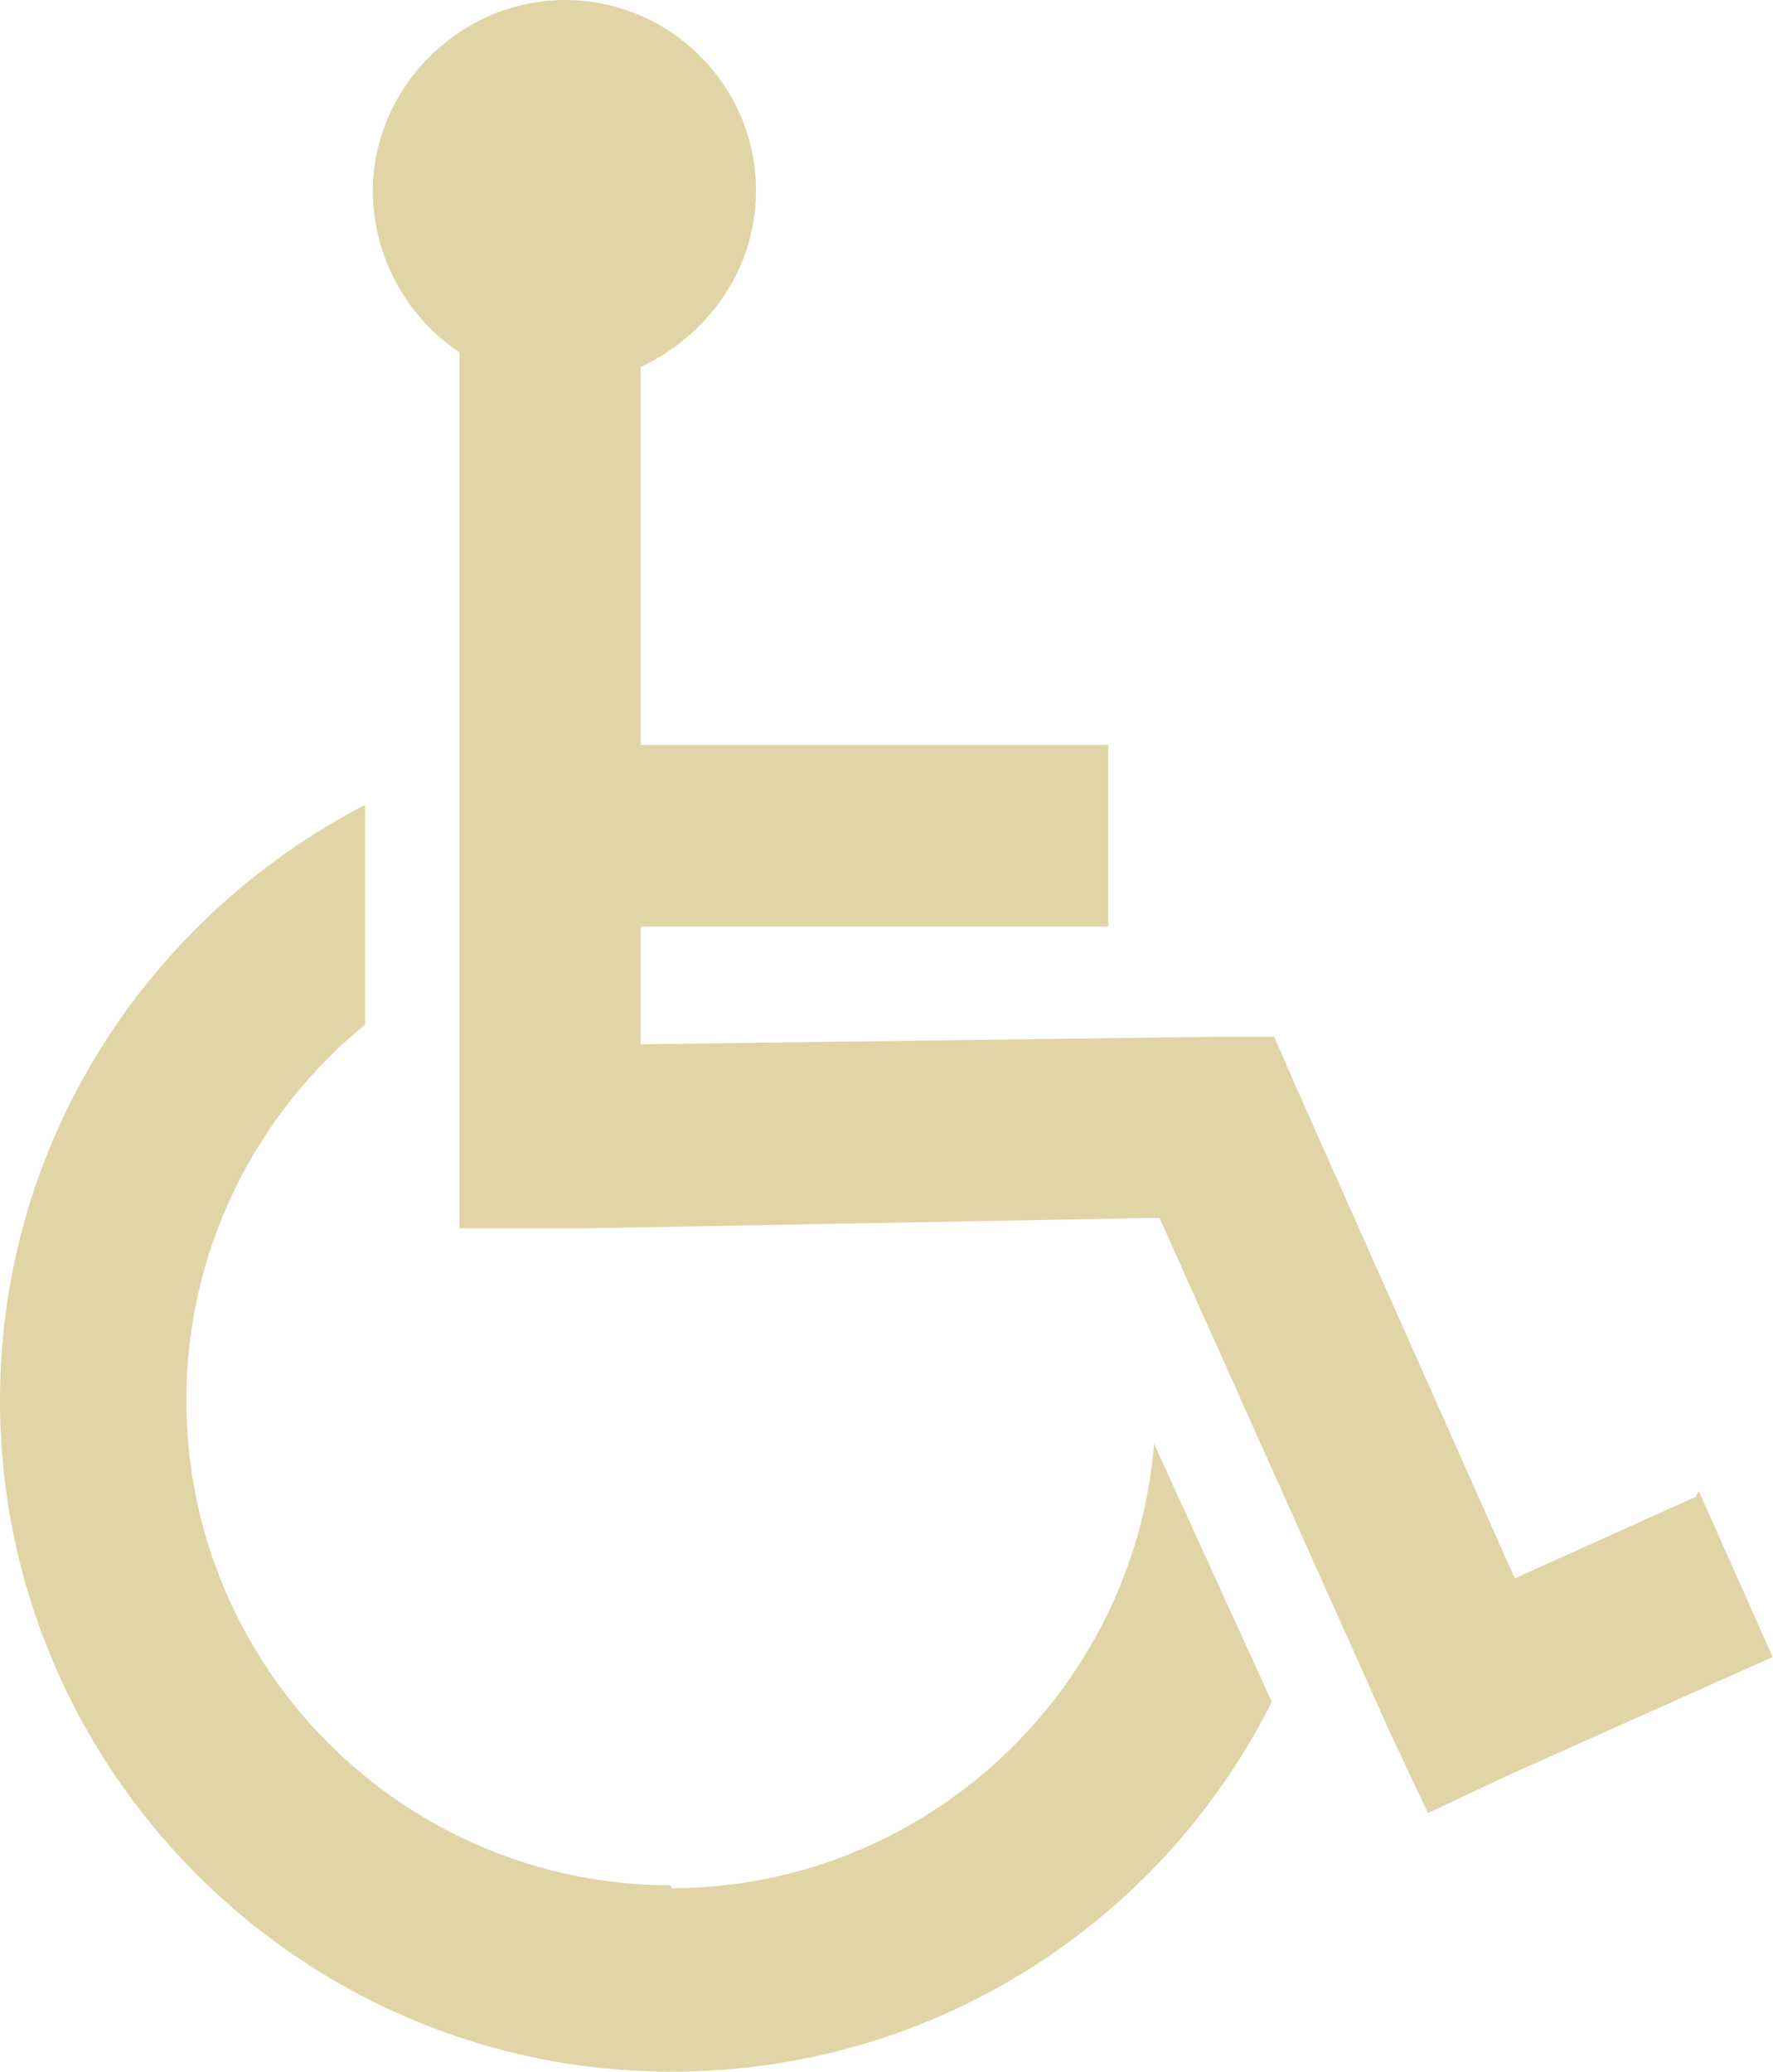
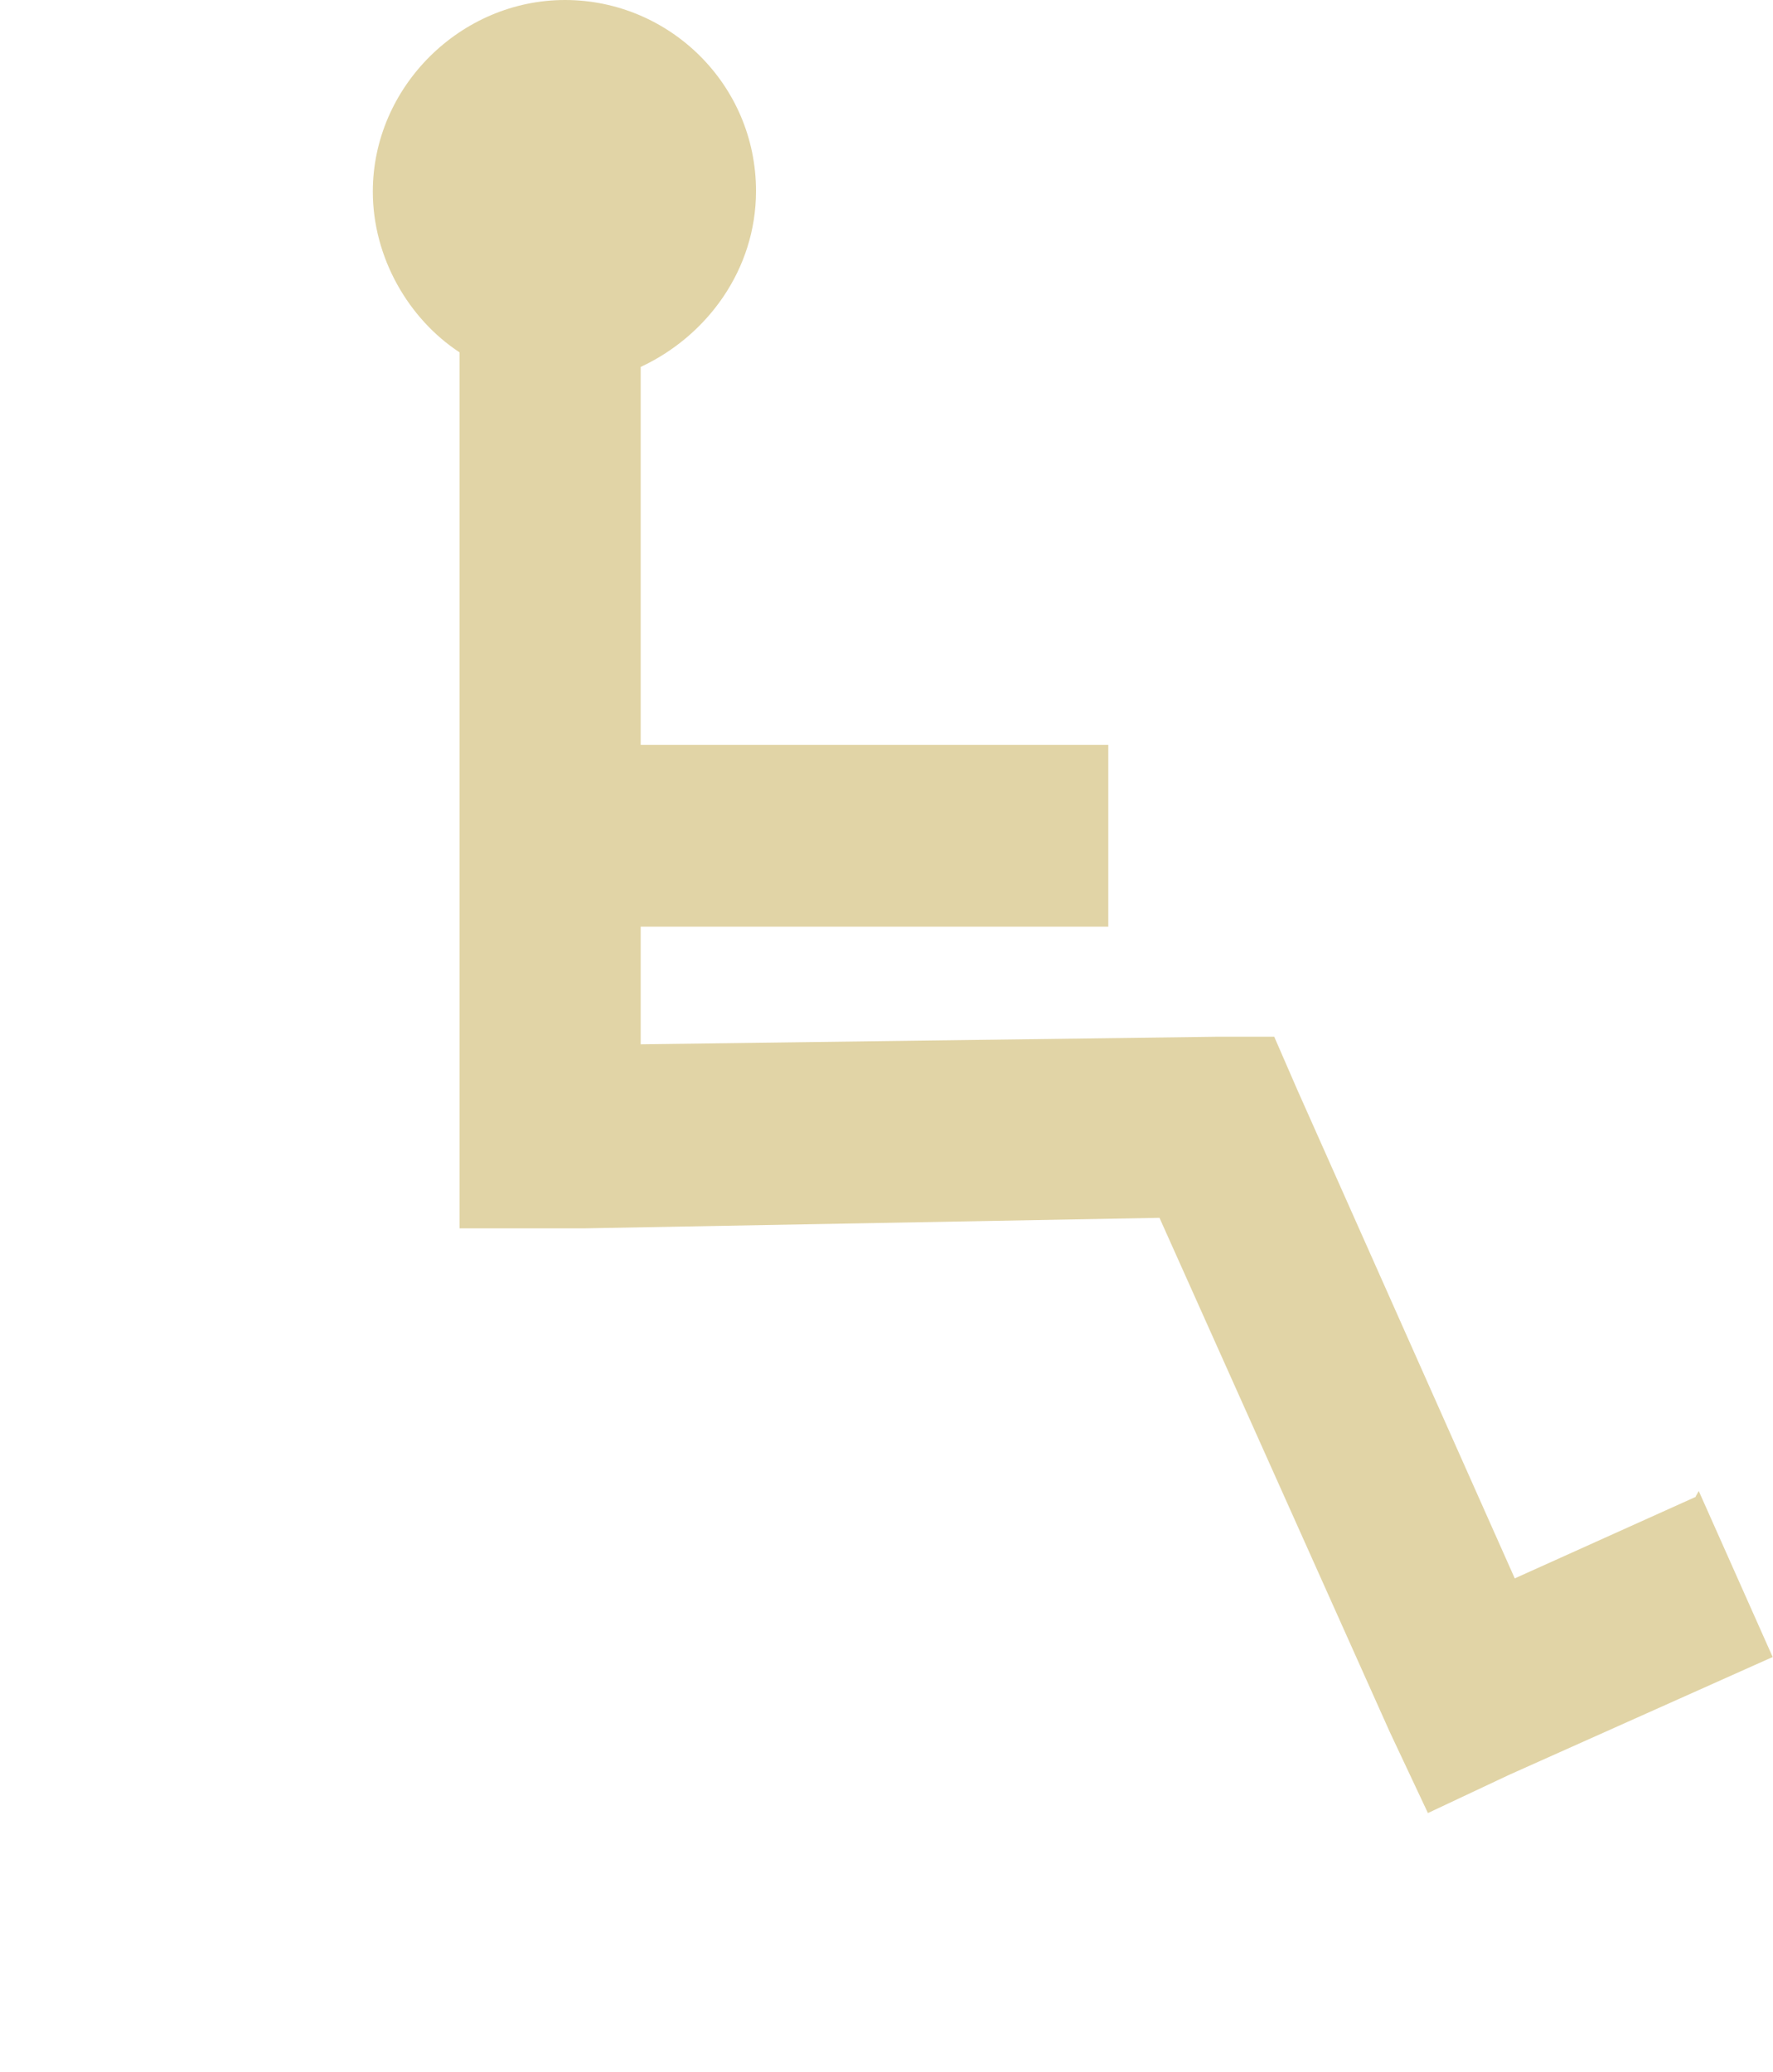
<svg xmlns="http://www.w3.org/2000/svg" fill="none" viewBox="0 0 21.4 25">
-   <path d="M8.104 22.751C4.871 22.751 2.249 20.129 2.249 16.896C2.249 15.083 3.085 13.445 4.407 12.363V9.713C1.785 11.07 0 13.783 0 16.896C0 21.366 3.641 25 8.104 25C11.281 25 14.022 23.187 15.35 20.537L13.93 17.423C13.684 20.417 11.154 22.786 8.104 22.786" style="fill:#E1D4A6" />
  <path d="M20.468 18.063L18.283 19.047L15.661 13.157L15.38 12.511H14.67L7.733 12.602V11.182H13.377V8.989H7.733V4.428C8.534 4.055 9.125 3.254 9.125 2.305C9.125 1.019 8.077 0 6.819 0C5.561 0 4.5 1.047 4.5 2.312C4.5 3.114 4.936 3.852 5.547 4.252V14.823H7.058L13.995 14.696L16.772 20.895L17.235 21.879L18.219 21.416L21.396 19.996L20.504 17.993L20.468 18.056V18.063Z" class="fill-brown" style="fill:#E1D4A6" />
</svg>